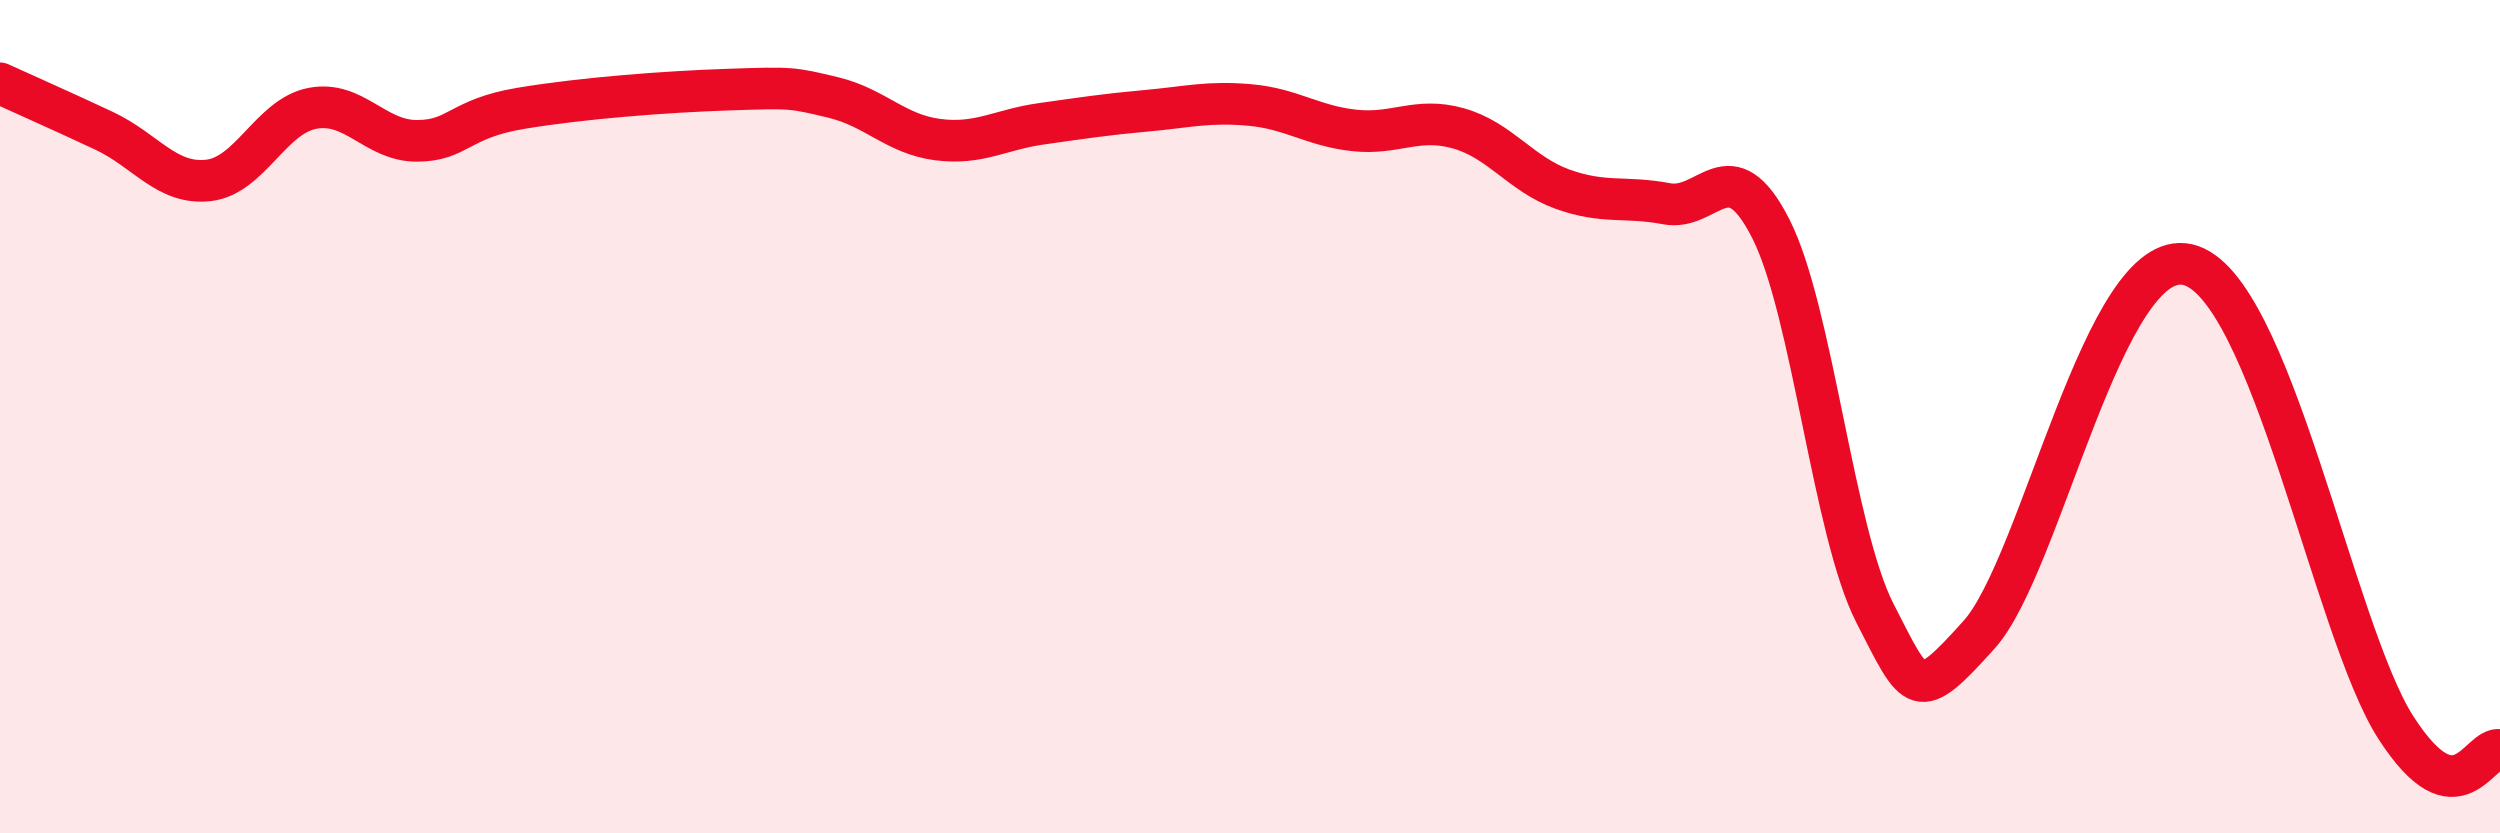
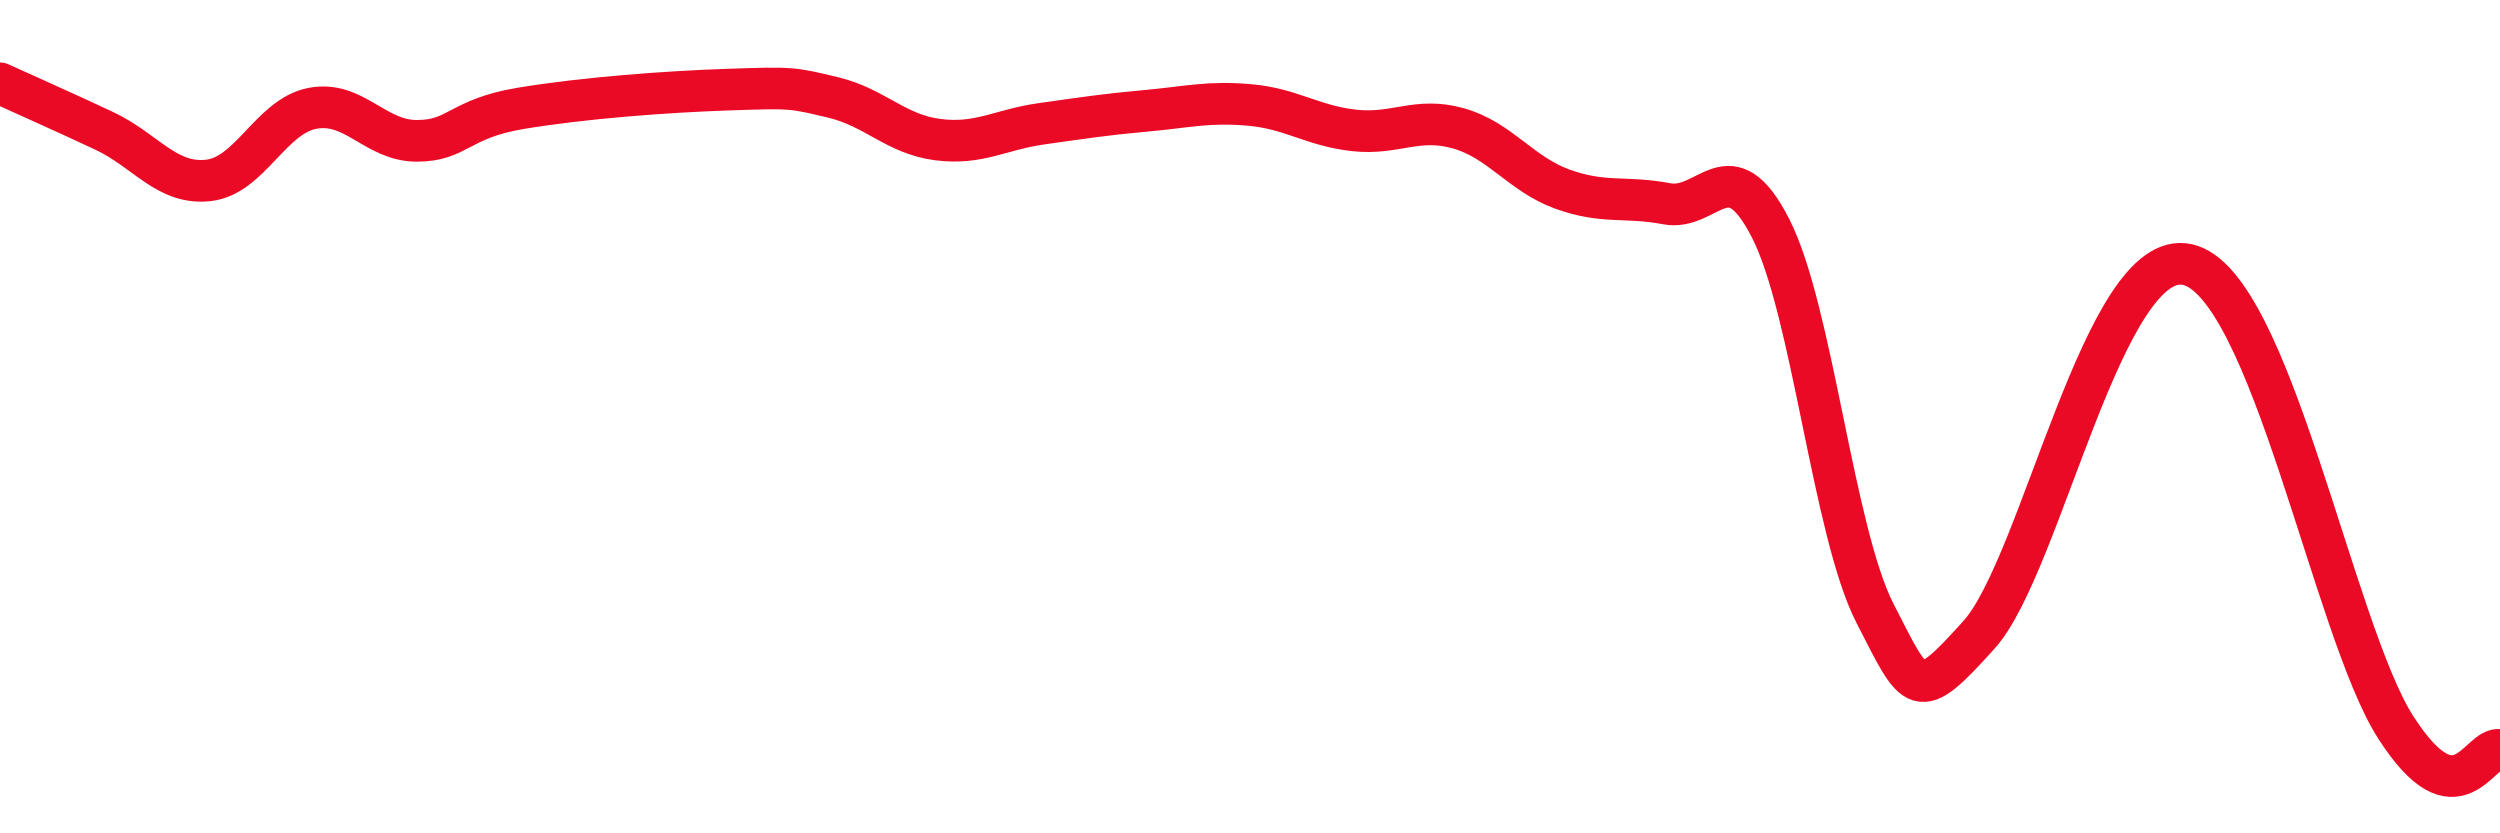
<svg xmlns="http://www.w3.org/2000/svg" width="60" height="20" viewBox="0 0 60 20">
-   <path d="M 0,2 C 0.5,2.23 1.5,2.67 2.5,3.14 C 3.5,3.61 4,4.44 5,4.33 C 6,4.22 6.5,2.79 7.5,2.6 C 8.5,2.41 9,3.38 10,3.38 C 11,3.38 11,2.85 12.5,2.6 C 14,2.35 16,2.2 17.5,2.15 C 19,2.1 19,2.1 20,2.34 C 21,2.58 21.5,3.22 22.5,3.35 C 23.5,3.48 24,3.11 25,2.97 C 26,2.83 26.5,2.75 27.5,2.66 C 28.5,2.57 29,2.43 30,2.52 C 31,2.61 31.5,3.02 32.5,3.13 C 33.5,3.24 34,2.8 35,3.08 C 36,3.36 36.5,4.18 37.5,4.54 C 38.5,4.9 39,4.7 40,4.89 C 41,5.08 41.5,3.52 42.5,5.49 C 43.5,7.46 44,12.77 45,14.72 C 46,16.67 46,16.9 47.5,15.23 C 49,13.56 50.5,5.9 52.5,6.35 C 54.5,6.8 56,15.13 57.5,17.46 C 59,19.79 59.5,17.89 60,18L60 20L0 20Z" fill="#EB0A25" opacity="0.1" stroke-linecap="round" stroke-linejoin="round" />
  <path d="M 0,2 C 0.5,2.23 1.5,2.67 2.5,3.14 C 3.5,3.61 4,4.44 5,4.33 C 6,4.22 6.5,2.79 7.5,2.6 C 8.5,2.41 9,3.38 10,3.38 C 11,3.38 11,2.85 12.5,2.6 C 14,2.35 16,2.2 17.5,2.15 C 19,2.1 19,2.1 20,2.34 C 21,2.58 21.5,3.22 22.5,3.35 C 23.5,3.48 24,3.11 25,2.97 C 26,2.83 26.5,2.75 27.5,2.66 C 28.5,2.57 29,2.43 30,2.52 C 31,2.61 31.5,3.02 32.5,3.13 C 33.5,3.24 34,2.8 35,3.08 C 36,3.36 36.5,4.18 37.5,4.54 C 38.5,4.9 39,4.7 40,4.89 C 41,5.08 41.5,3.52 42.5,5.49 C 43.5,7.46 44,12.77 45,14.72 C 46,16.67 46,16.9 47.5,15.23 C 49,13.56 50.5,5.9 52.5,6.35 C 54.5,6.8 56,15.13 57.5,17.46 C 59,19.79 59.5,17.89 60,18" stroke="#EB0A25" stroke-width="1" fill="none" stroke-linecap="round" stroke-linejoin="round" />
</svg>